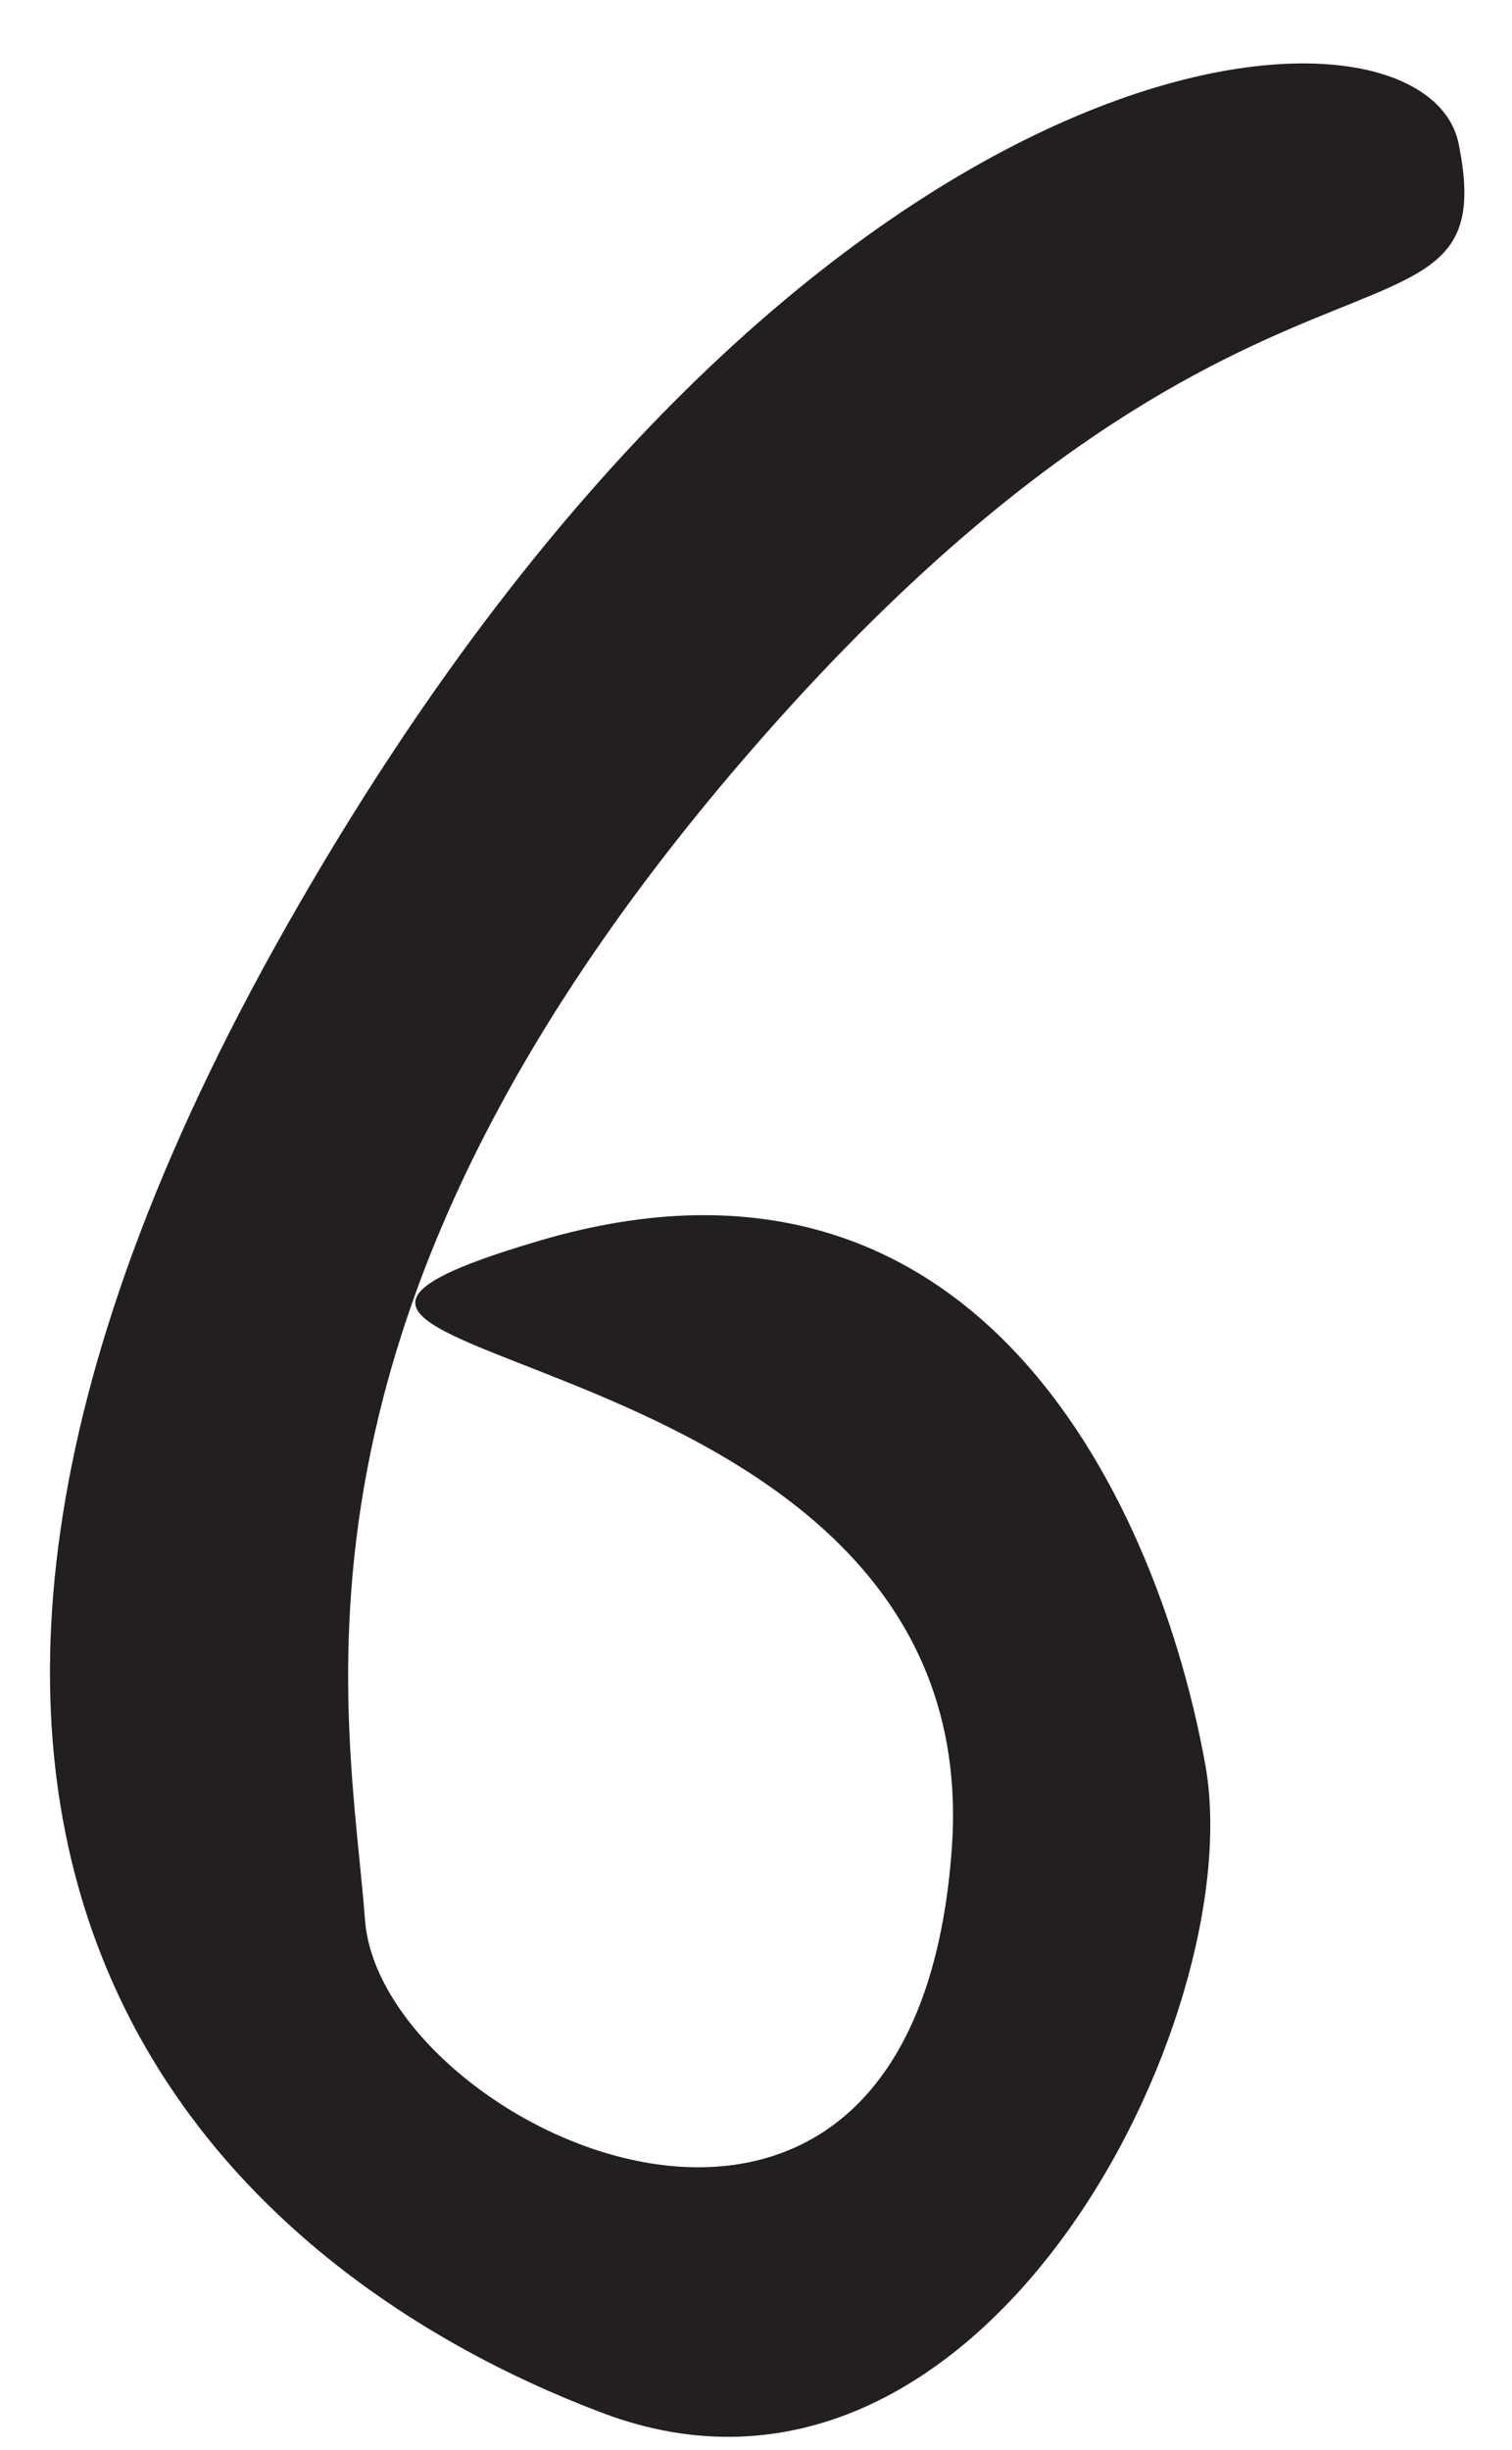
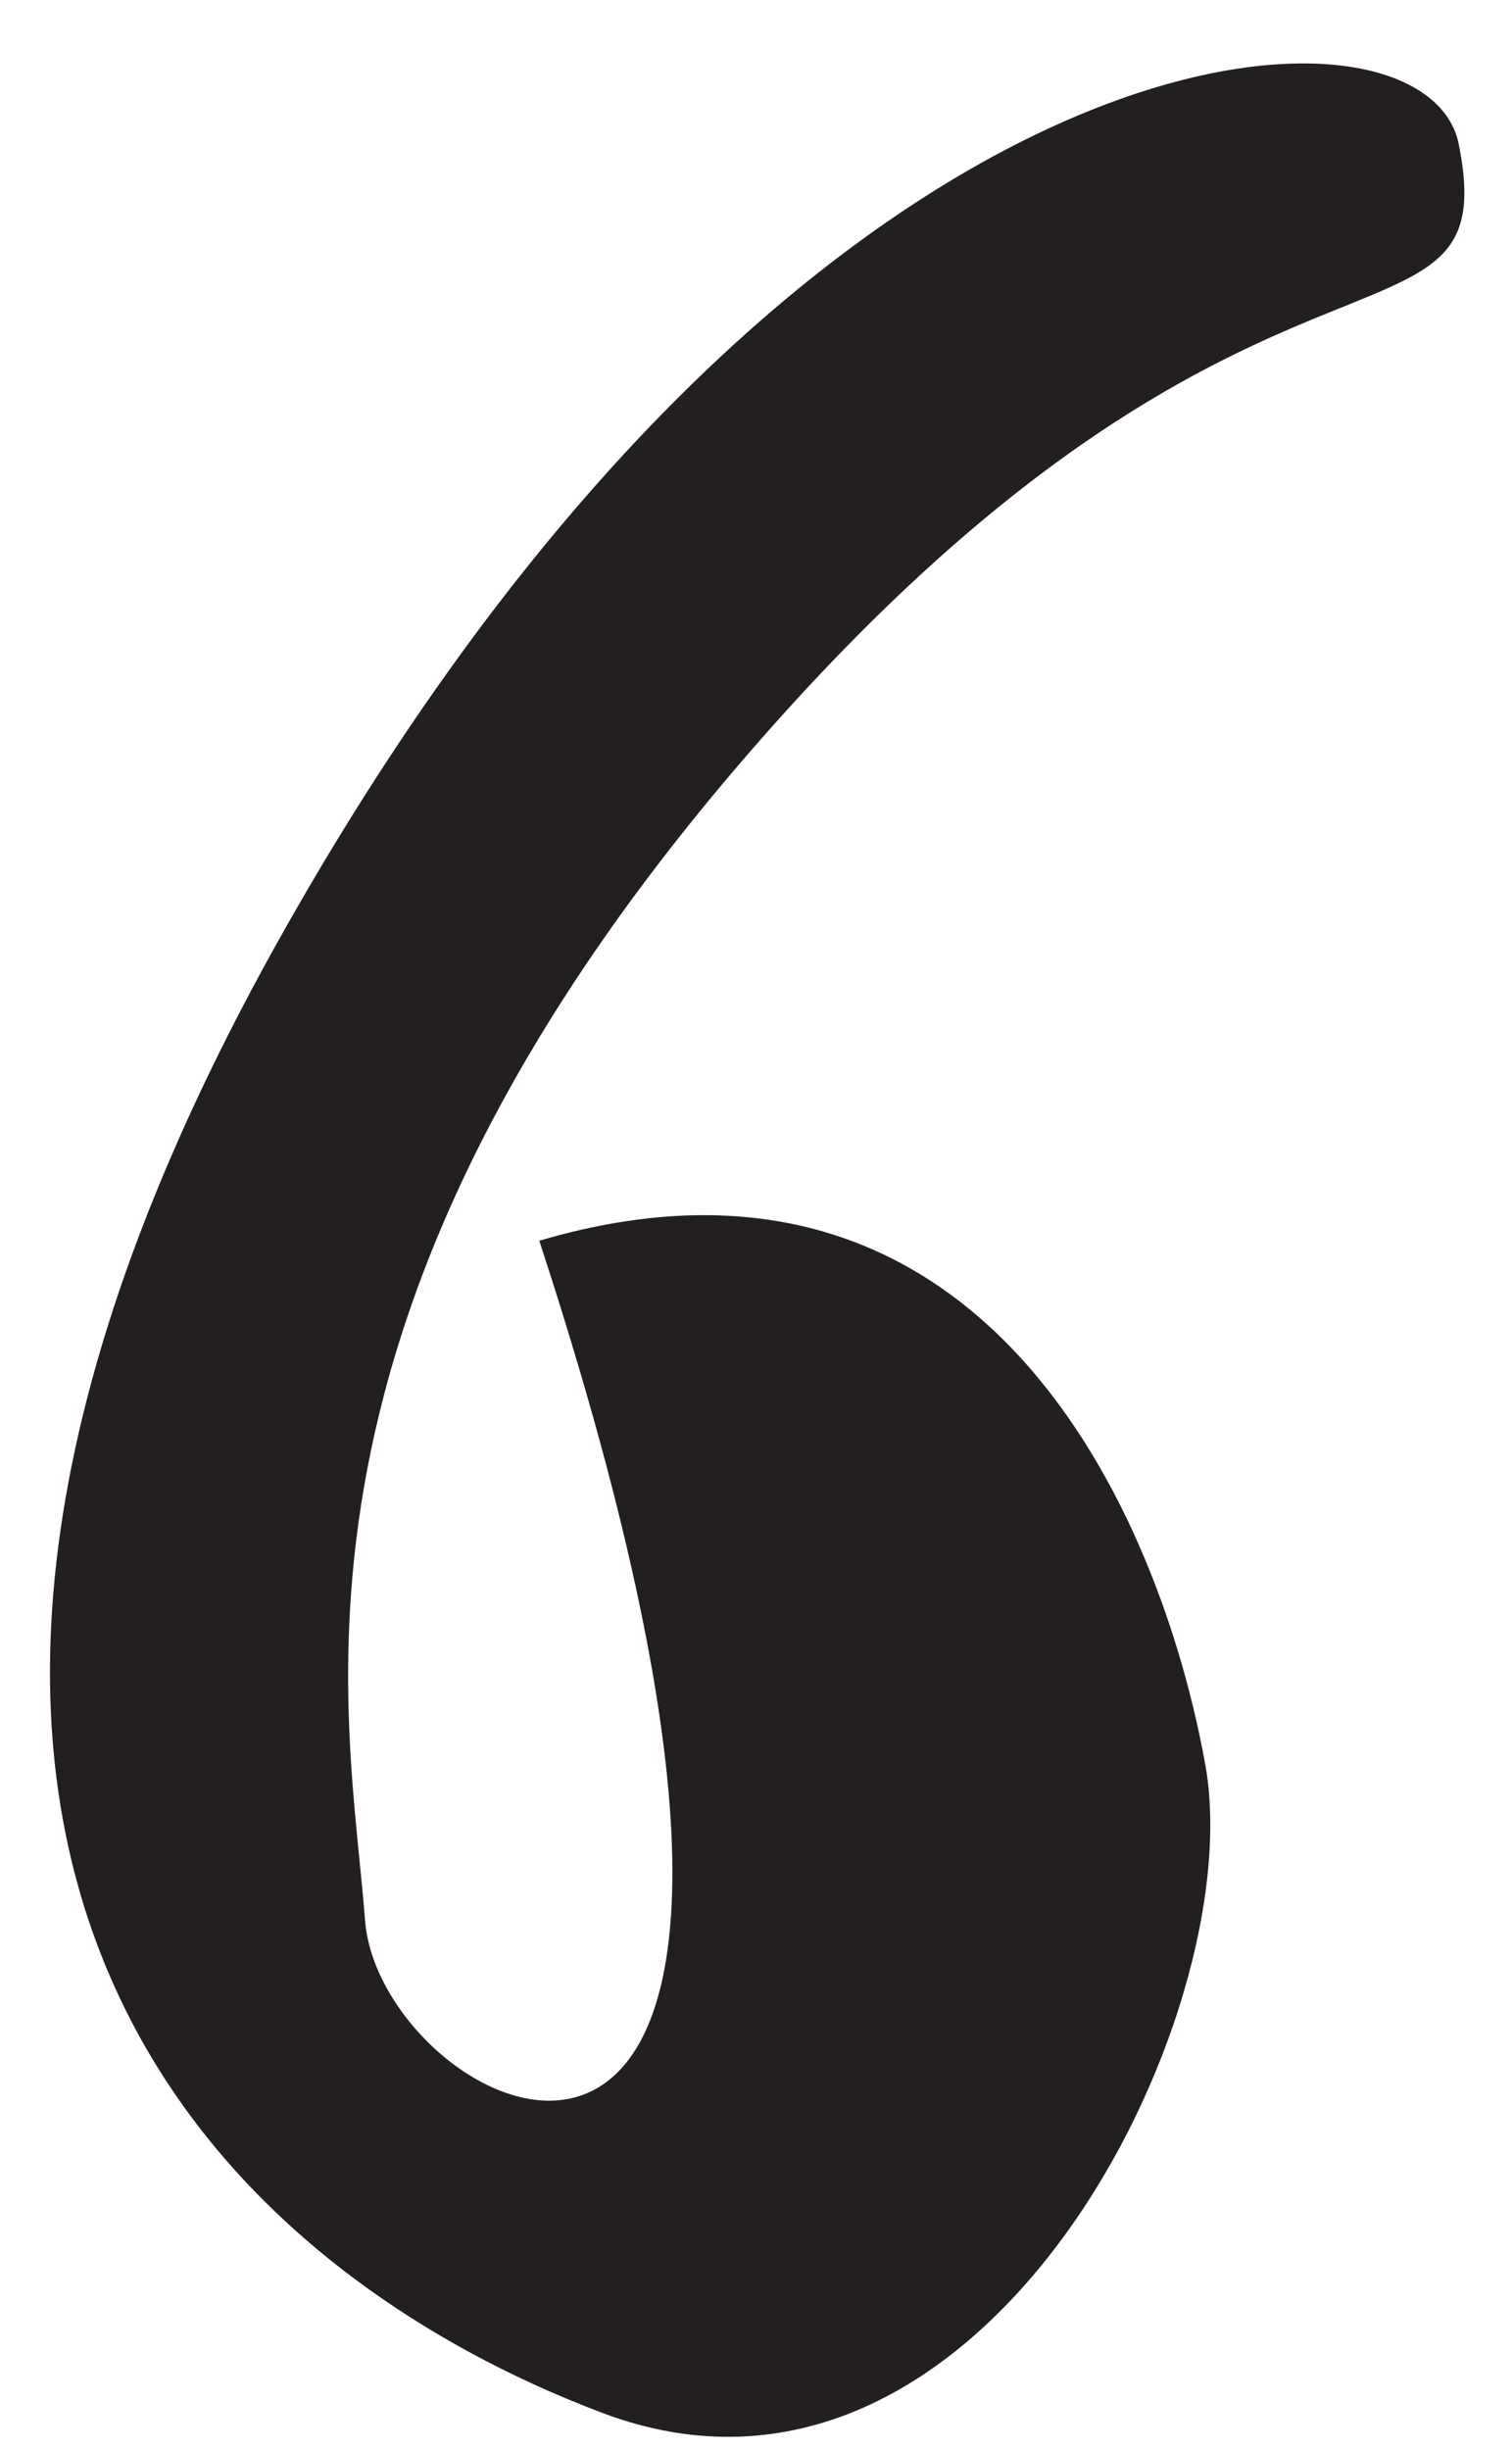
<svg xmlns="http://www.w3.org/2000/svg" width="21" height="34" viewBox="0 0 21 34" fill="none">
-   <path d="M20.26 2C19.8 -0.34 11.26 2.00272e-05 3.97 12.87C-3.32 25.74 3.09 31.5 8.37 33.49C13.65 35.48 17.37 27.98 16.74 24.49C16.11 21 13.66 15.4 7.49 17.22C1.32 19.04 13.75 18.22 13.22 25.65C12.69 33.08 5.29 29.55 5.07 26.65C4.85 23.75 3.57 18.28 10.48 10.36C17.39 2.44 20.92 5.28 20.26 2Z" fill="#231F20" />
+   <path d="M20.26 2C19.8 -0.34 11.26 2.00272e-05 3.97 12.87C-3.32 25.74 3.09 31.5 8.37 33.49C13.65 35.48 17.37 27.98 16.74 24.49C16.11 21 13.66 15.4 7.49 17.22C12.69 33.08 5.29 29.55 5.07 26.65C4.85 23.75 3.57 18.28 10.48 10.36C17.39 2.44 20.92 5.28 20.26 2Z" fill="#231F20" />
</svg>